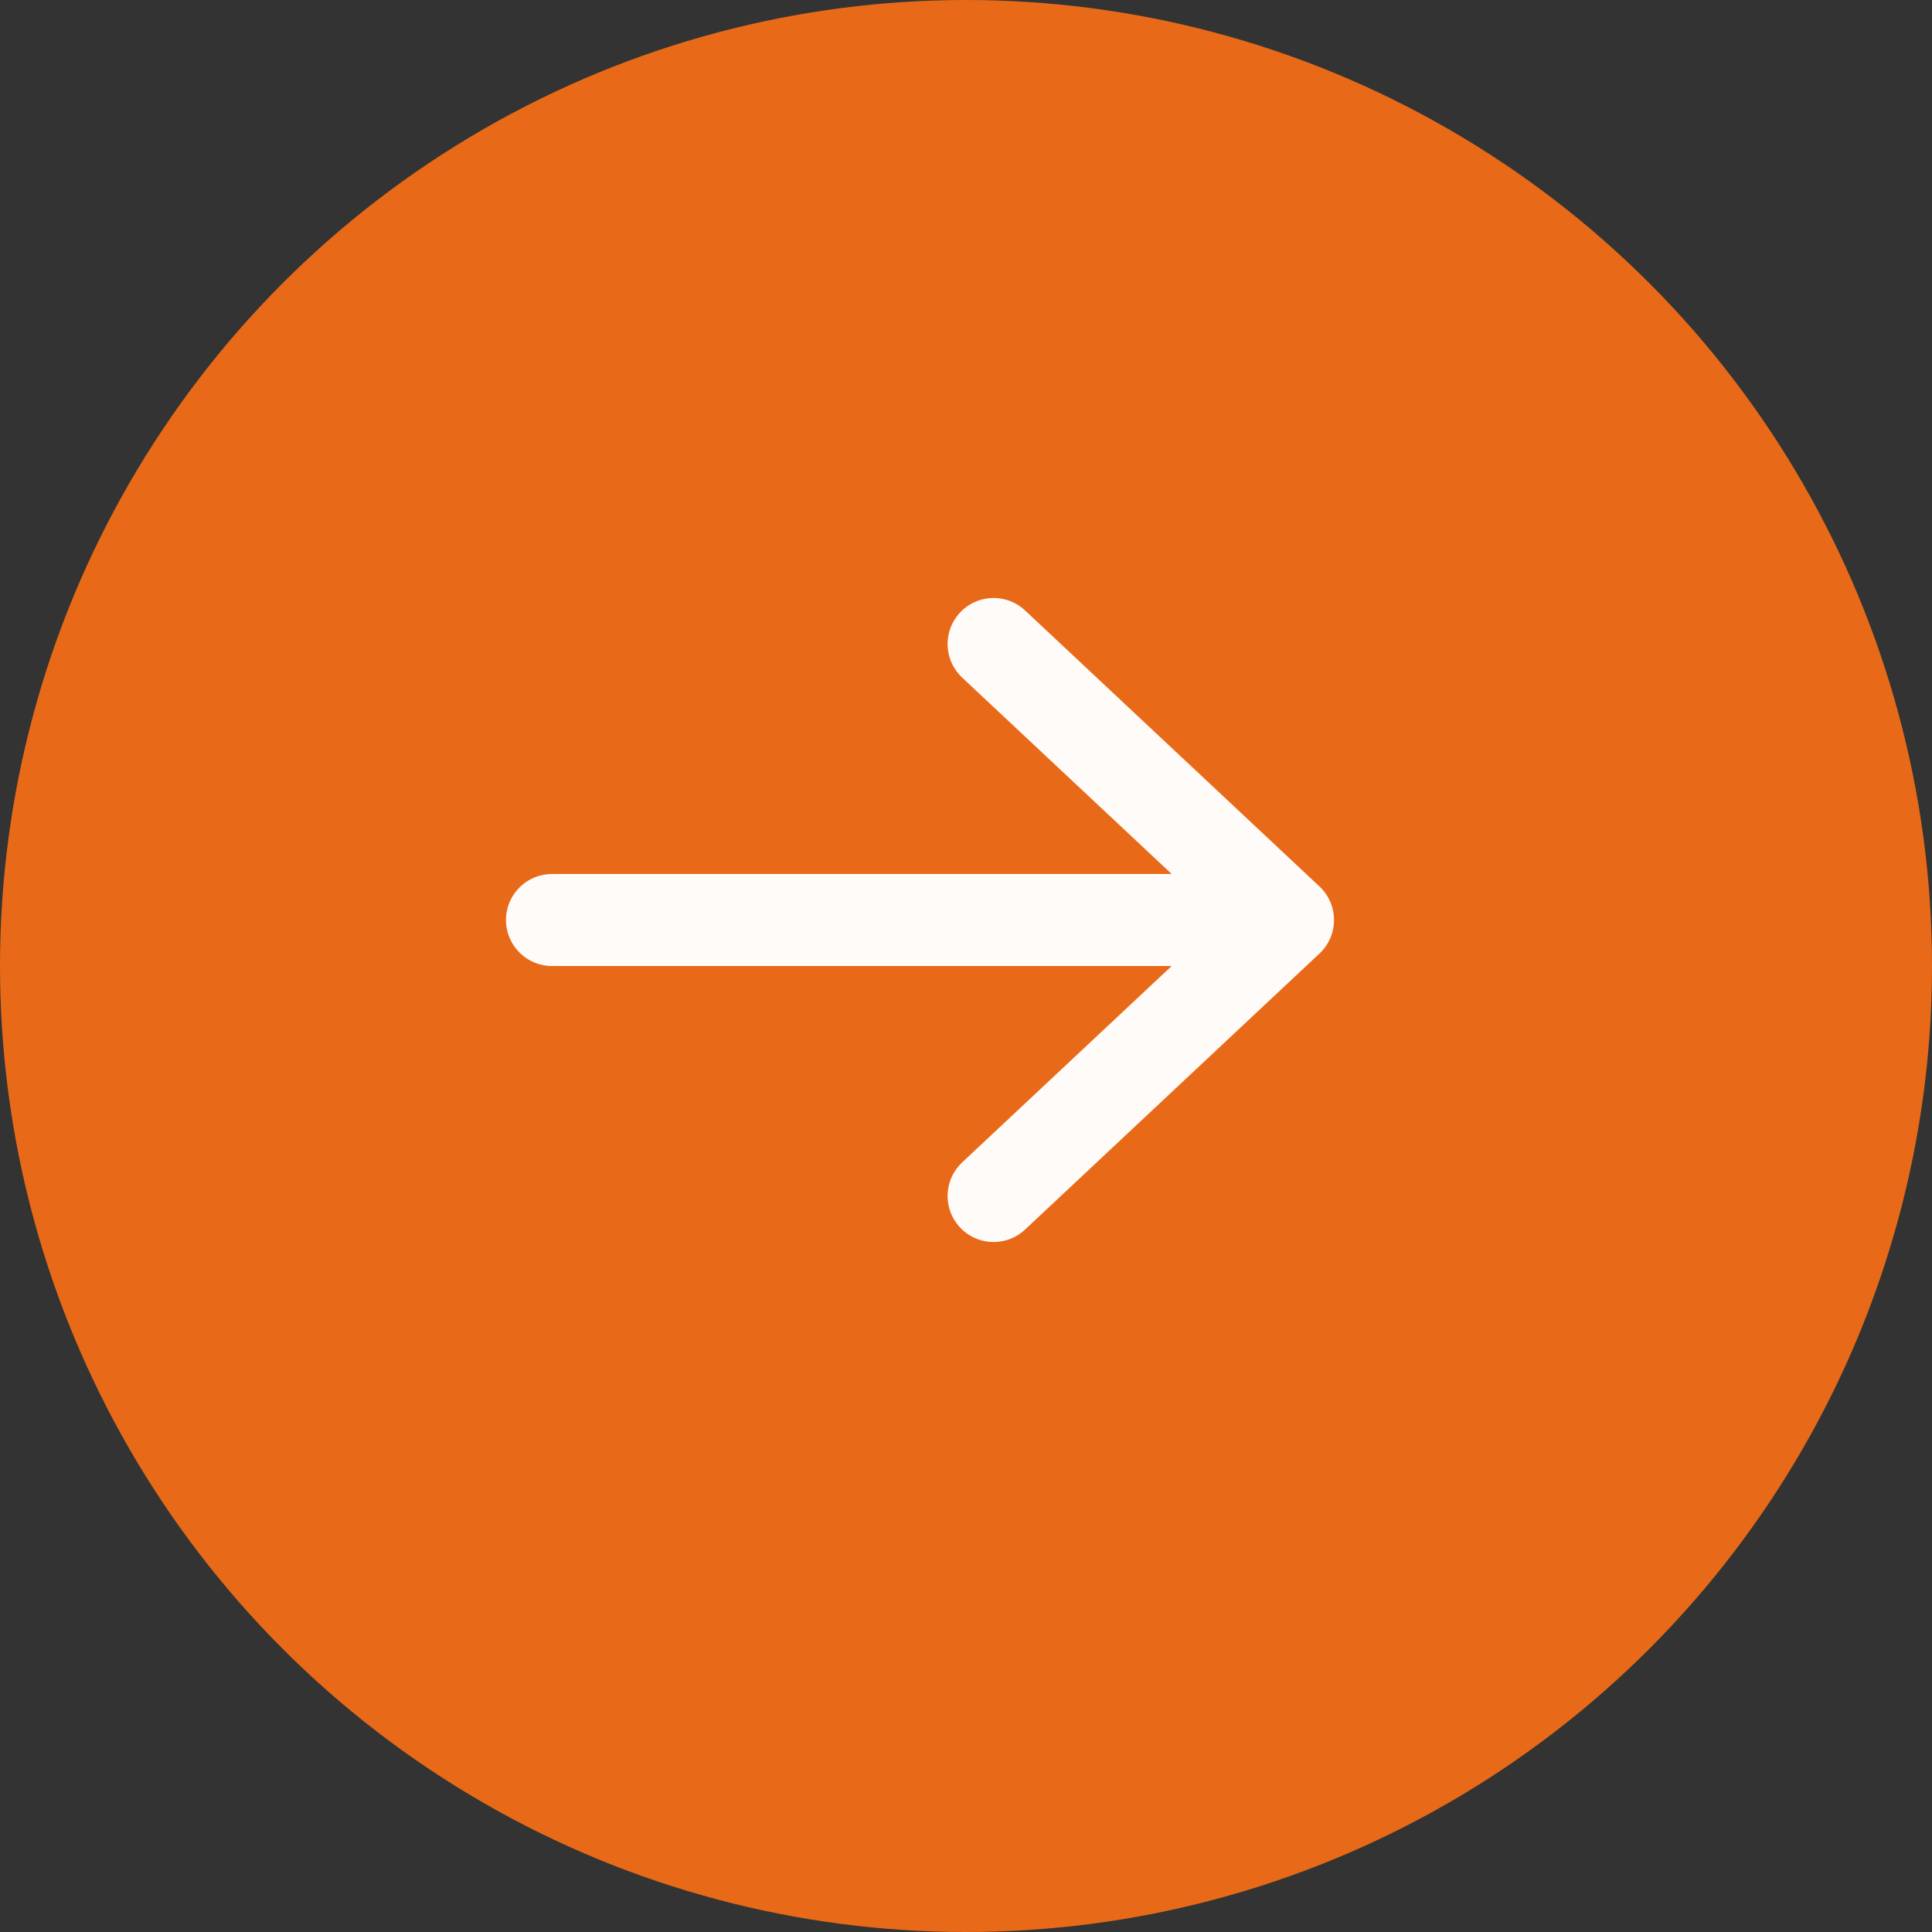
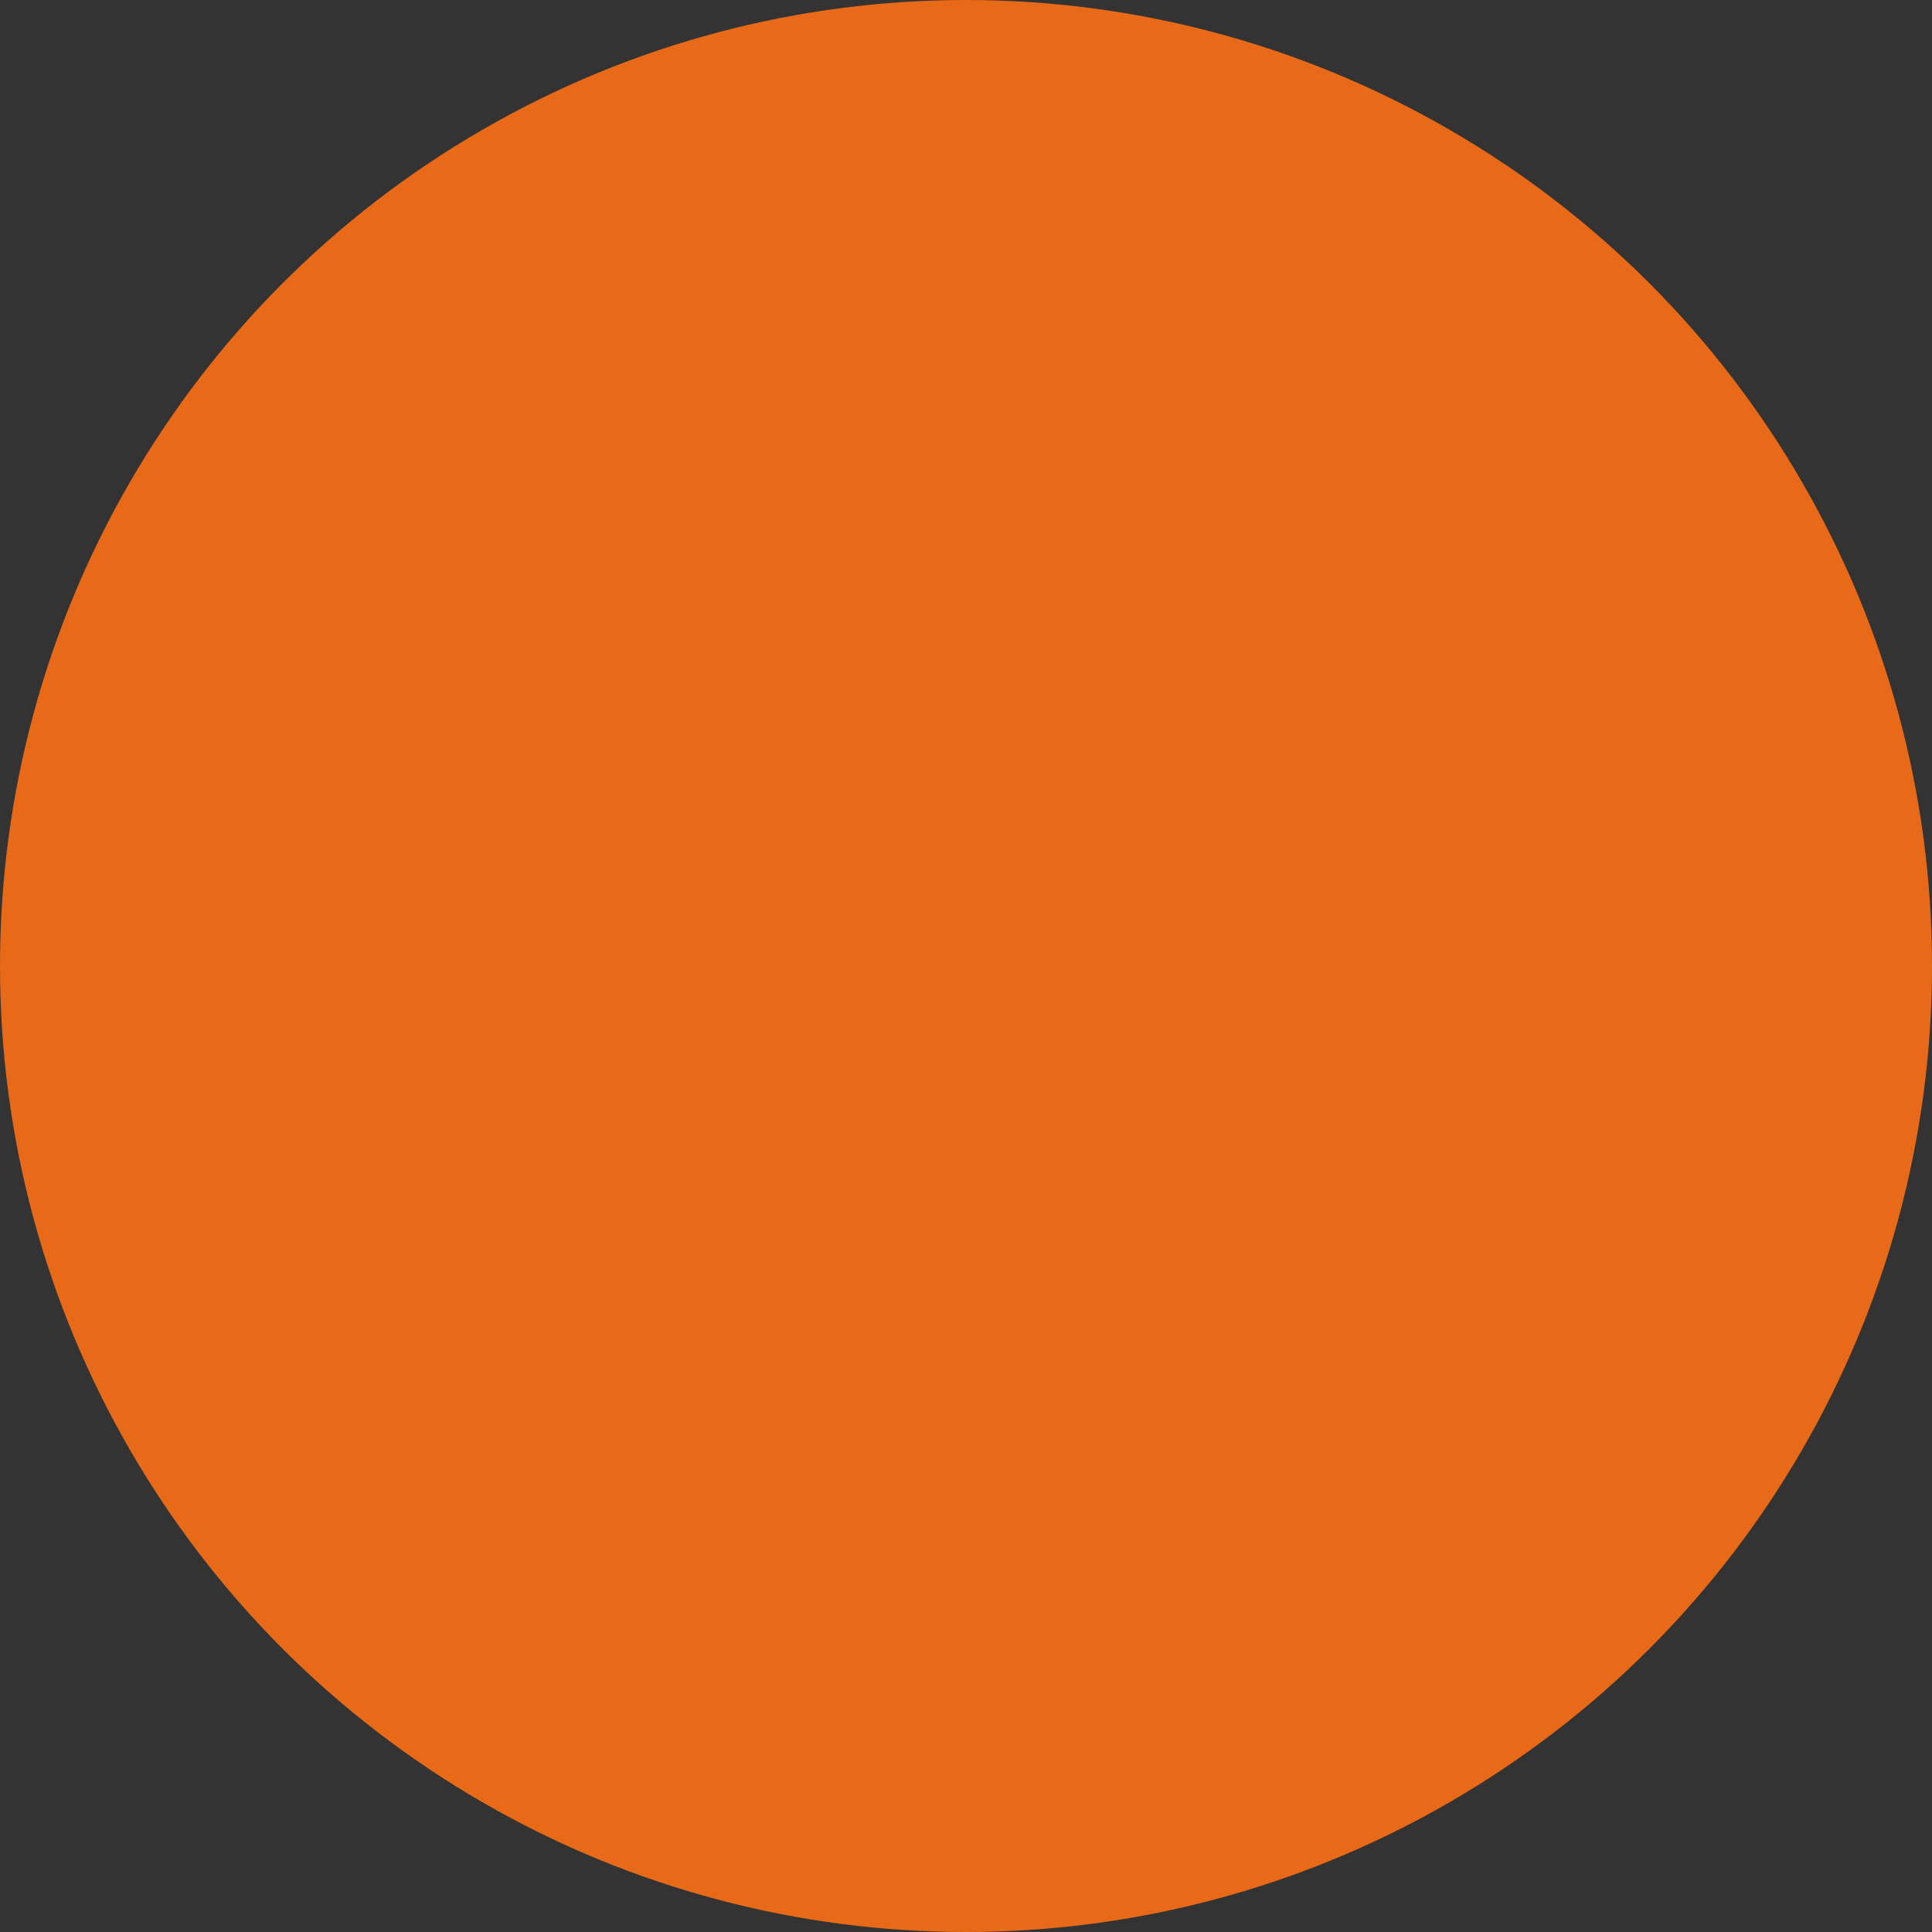
<svg xmlns="http://www.w3.org/2000/svg" width="21" height="21" viewBox="0 0 21 21" fill="none">
  <rect x="0" y="0" width="21" height="21" fill="#333333" stroke="none" />
  <circle cx="10.5" cy="10.5" r="10.5" fill="#E86A18" />
-   <path d="M6 10H14M14 10L10.8 7M14 10L10.8 13" stroke="#FFFBF9" stroke-linecap="round" />
</svg>